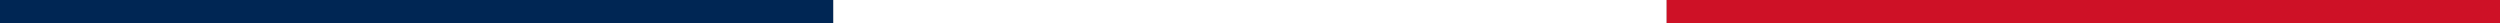
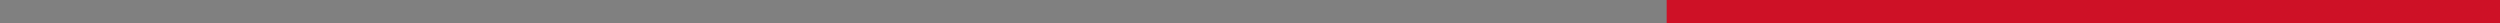
<svg xmlns="http://www.w3.org/2000/svg" width="321" height="3" viewBox="0 0 321 3" fill="none">
  <rect x="0" y="0" width="321" height="3" fill="#808080" stroke="none" />
-   <line y1="1.5" x2="107.005" y2="1.5" stroke="#002654" stroke-width="3" />
-   <line x1="107" y1="1.5" x2="214.005" y2="1.5" stroke="white" stroke-width="3" />
  <line x1="214" y1="1.5" x2="321.005" y2="1.5" stroke="#CE1126" stroke-width="3" />
</svg>